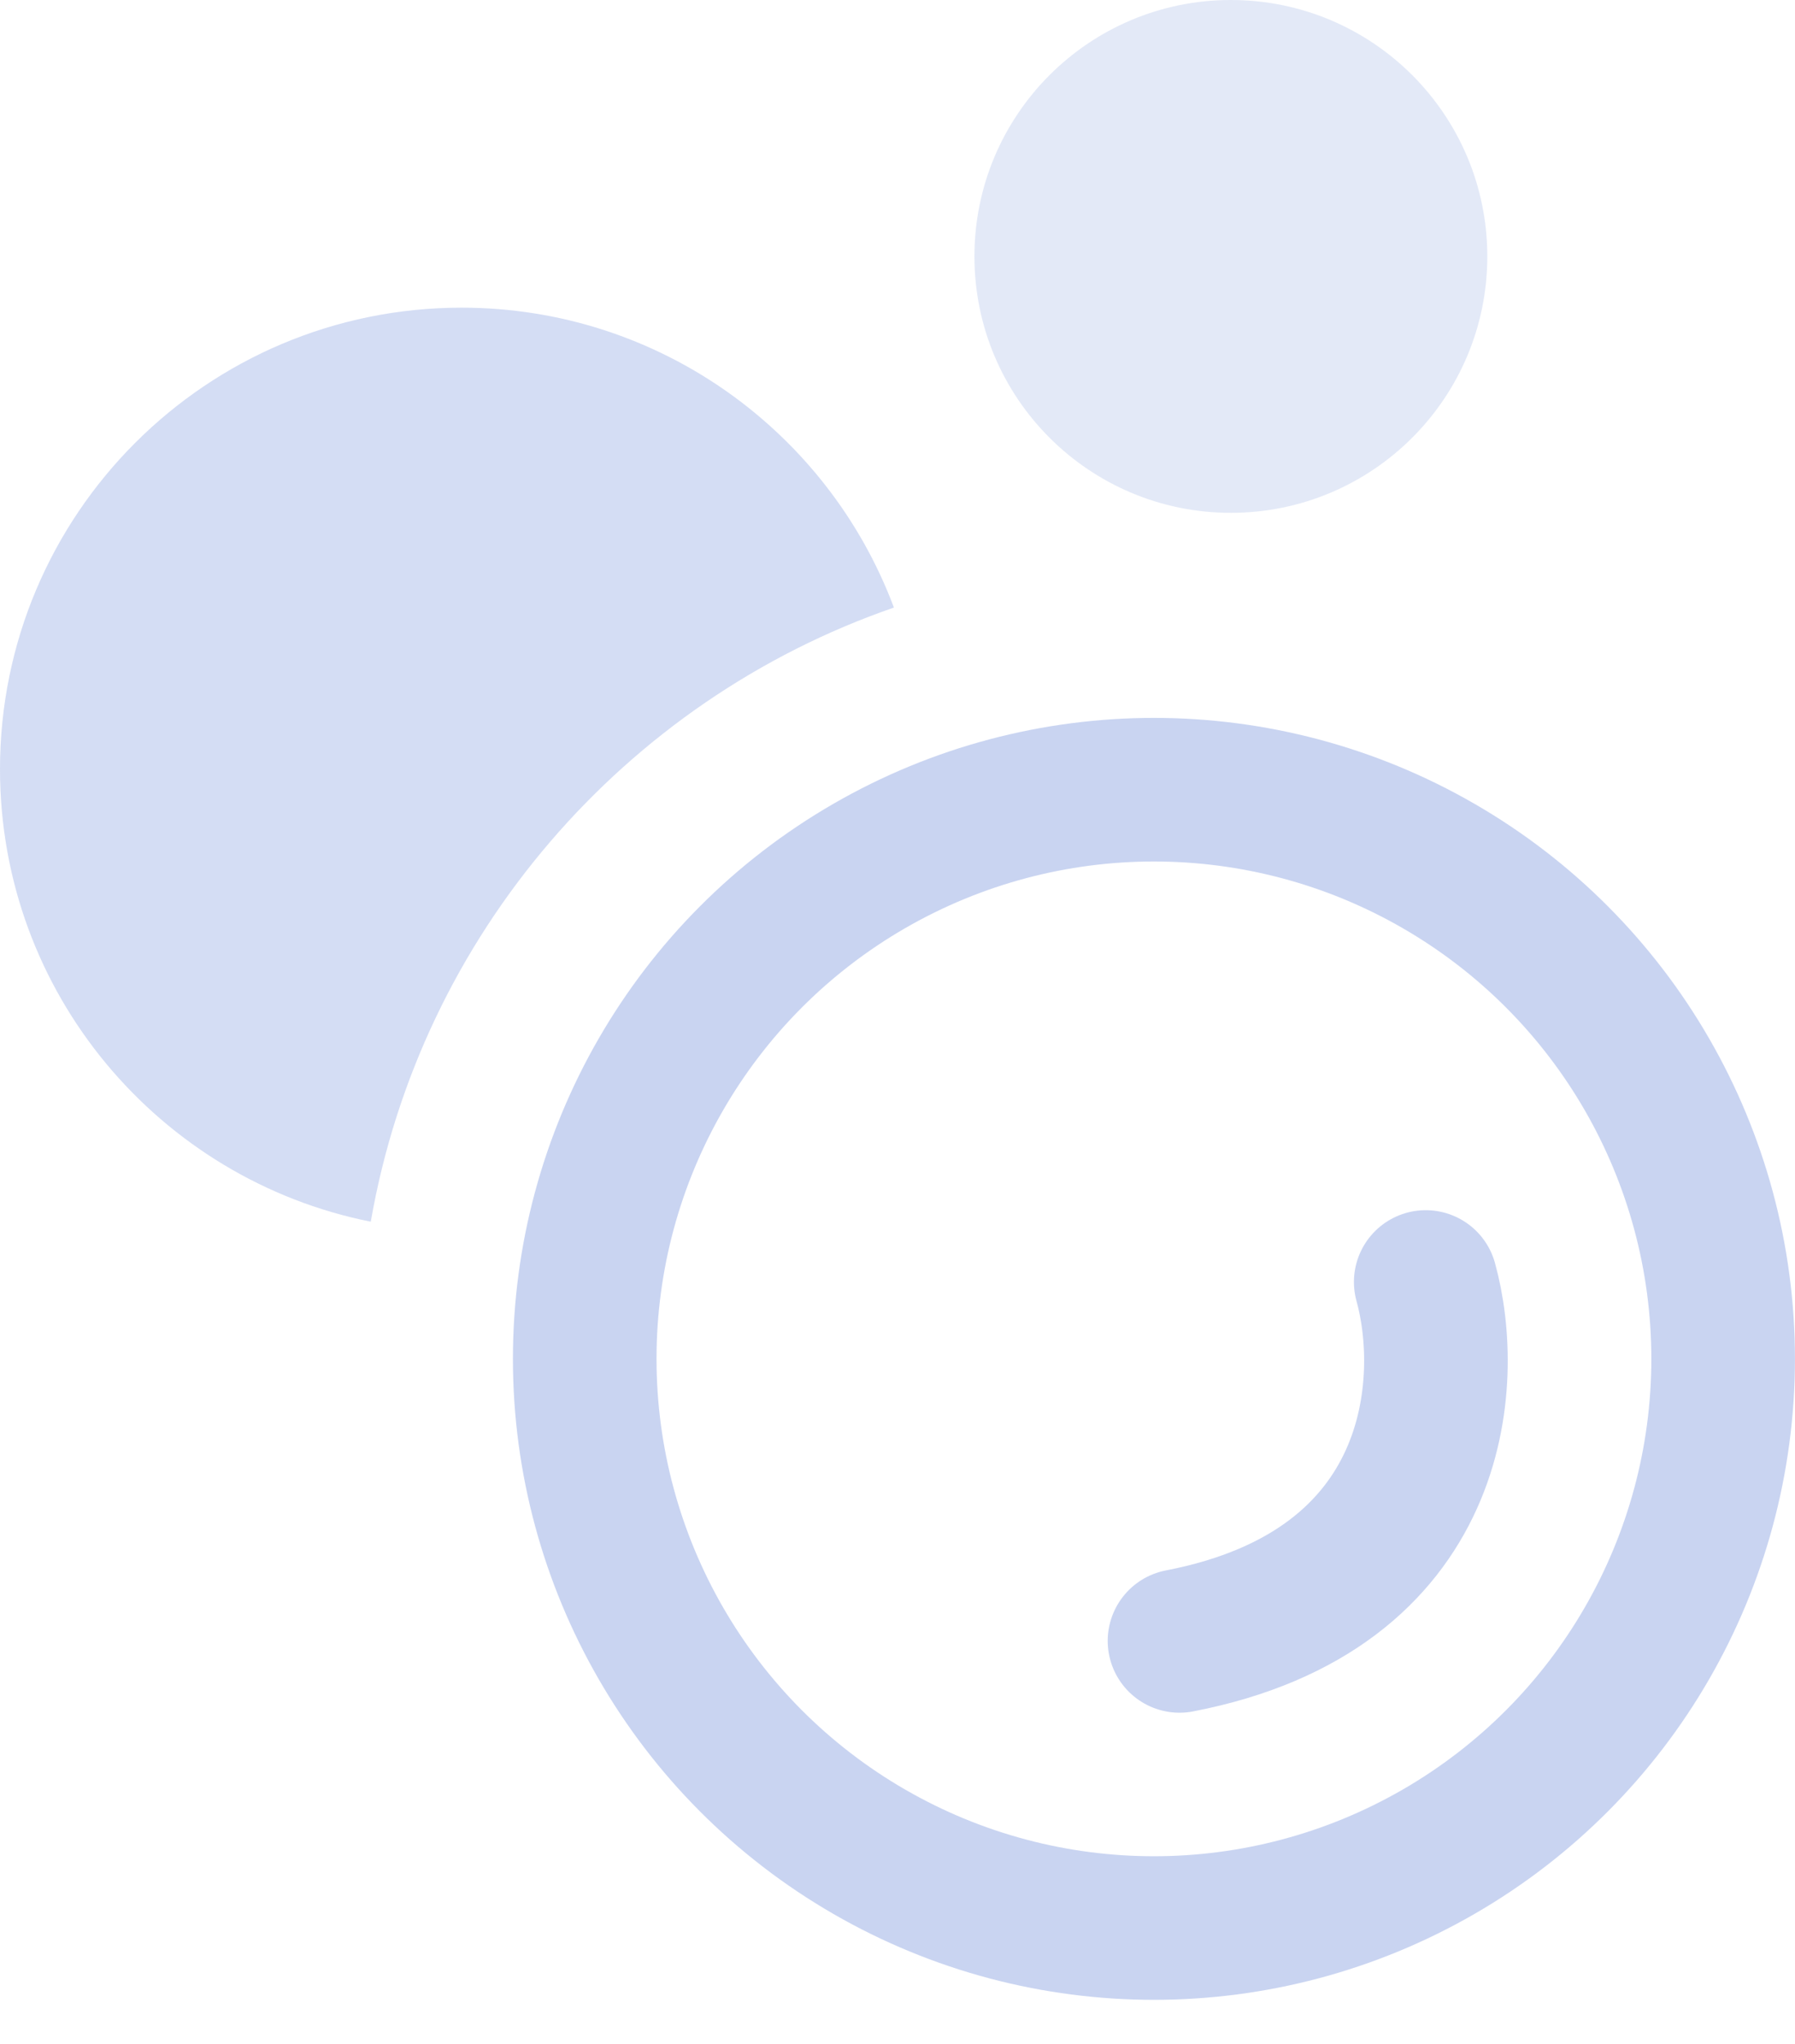
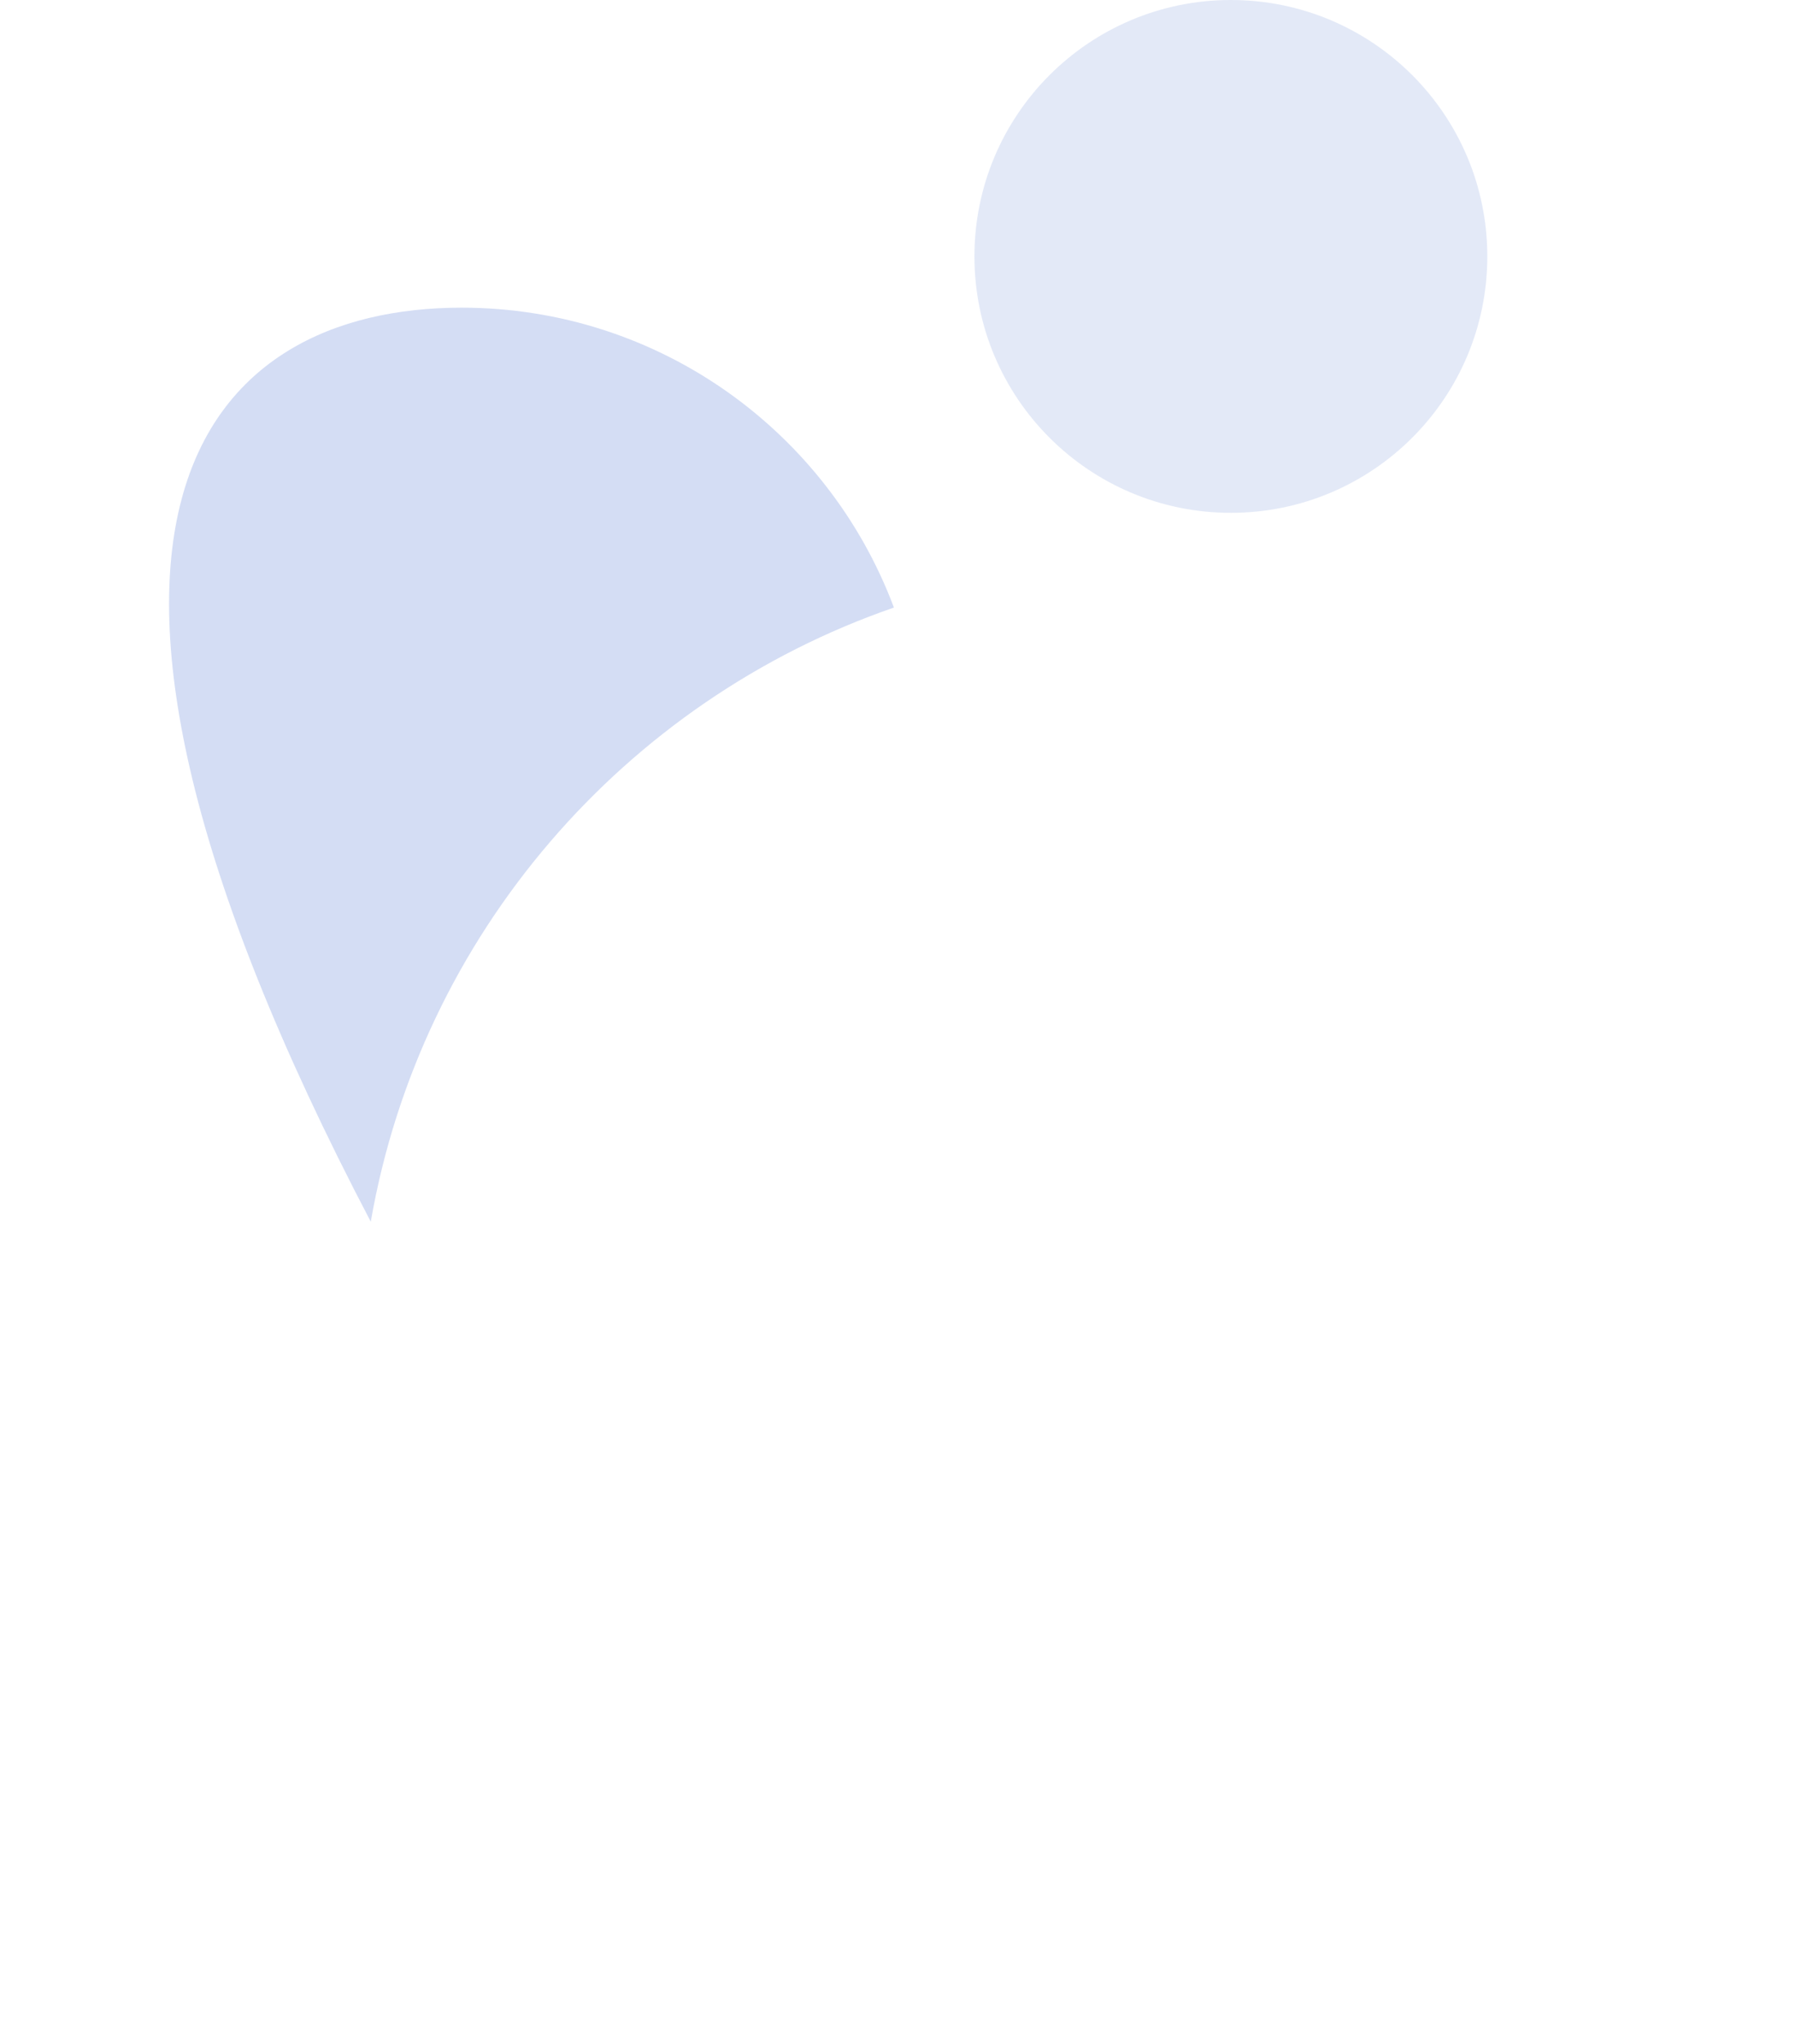
<svg xmlns="http://www.w3.org/2000/svg" width="36" height="41" viewBox="0 0 36 41" fill="none">
  <circle opacity="0.5" cx="24.686" cy="5.143" r="5.143" fill="#C9D4F1" />
-   <path opacity="0.8" d="M9.257 6.171C13.228 6.171 16.614 8.673 17.928 12.186C12.523 14.055 8.437 18.75 7.436 24.504C3.195 23.658 0 19.916 0 15.427C0 10.315 4.145 6.171 9.257 6.171Z" fill="#C9D4F1" />
-   <circle cx="23.143" cy="27.255" r="11.416" stroke="#C9D4F1" stroke-width="2.88" />
-   <path d="M28.594 25.713C29.142 27.689 28.923 31.896 23.656 32.912" stroke="#C9D4F1" stroke-width="2.88" stroke-linecap="round" />
+   <path opacity="0.8" d="M9.257 6.171C13.228 6.171 16.614 8.673 17.928 12.186C12.523 14.055 8.437 18.75 7.436 24.504C0 10.315 4.145 6.171 9.257 6.171Z" fill="#C9D4F1" />
</svg>